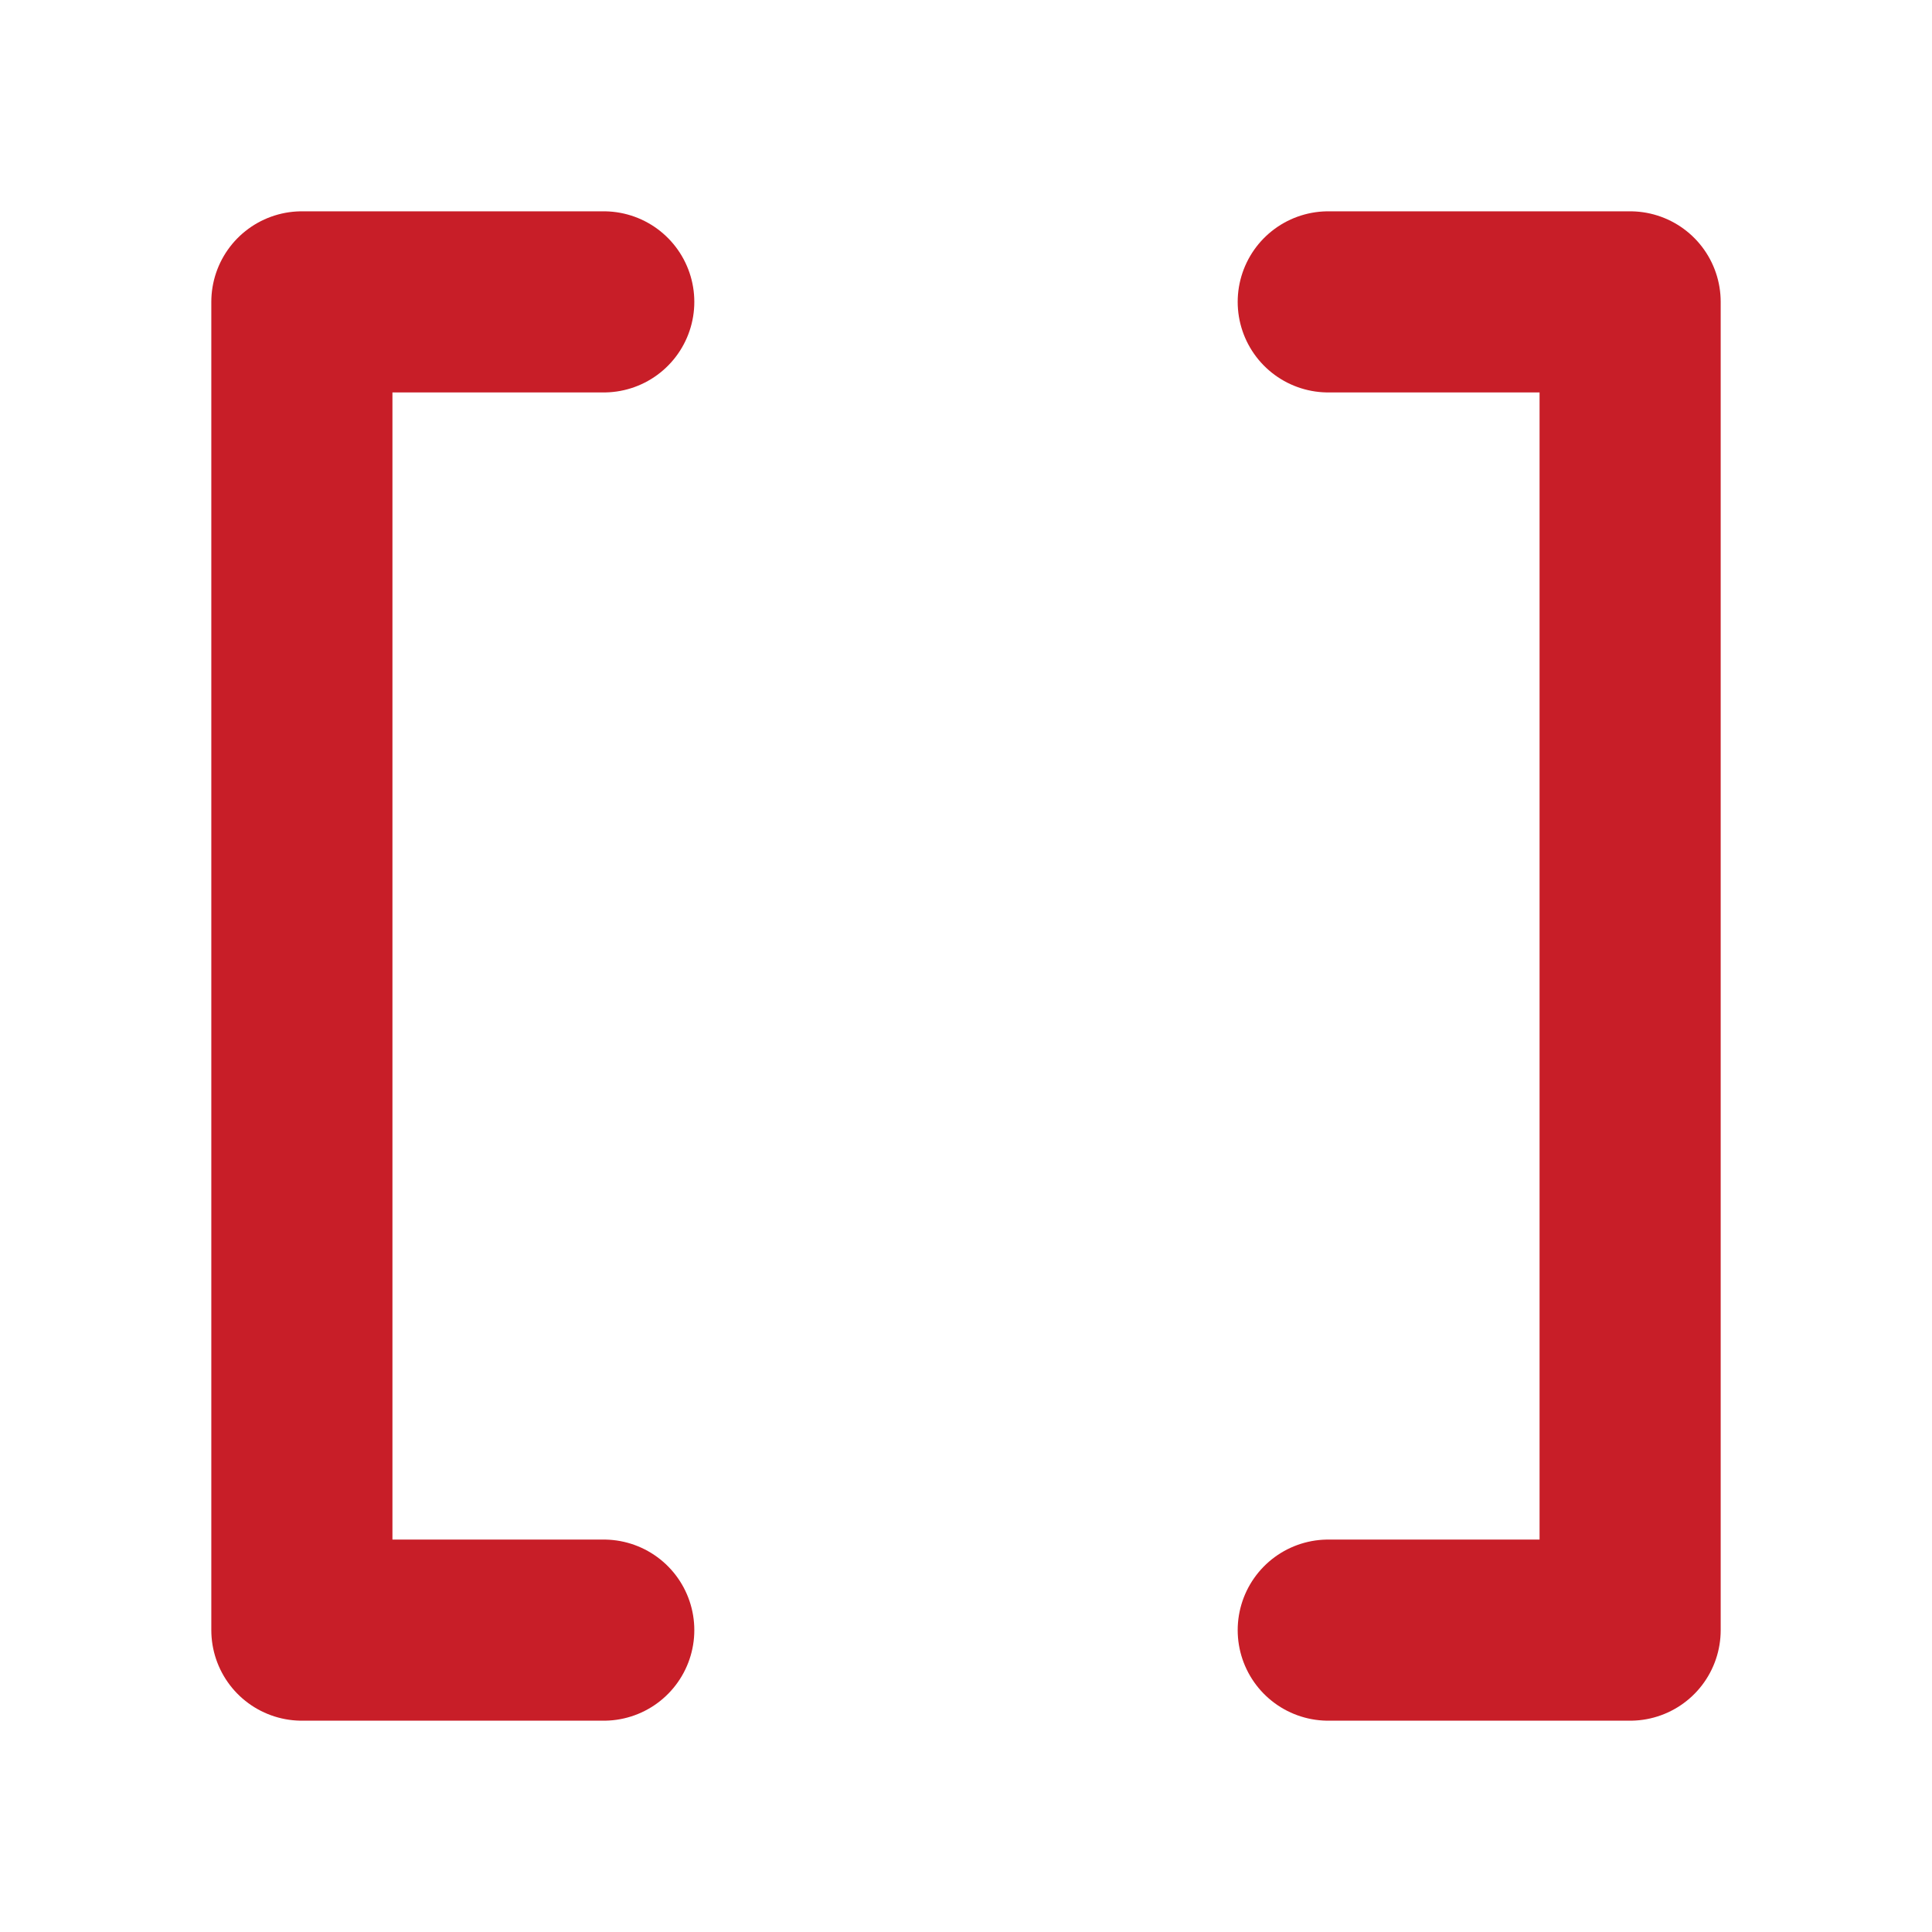
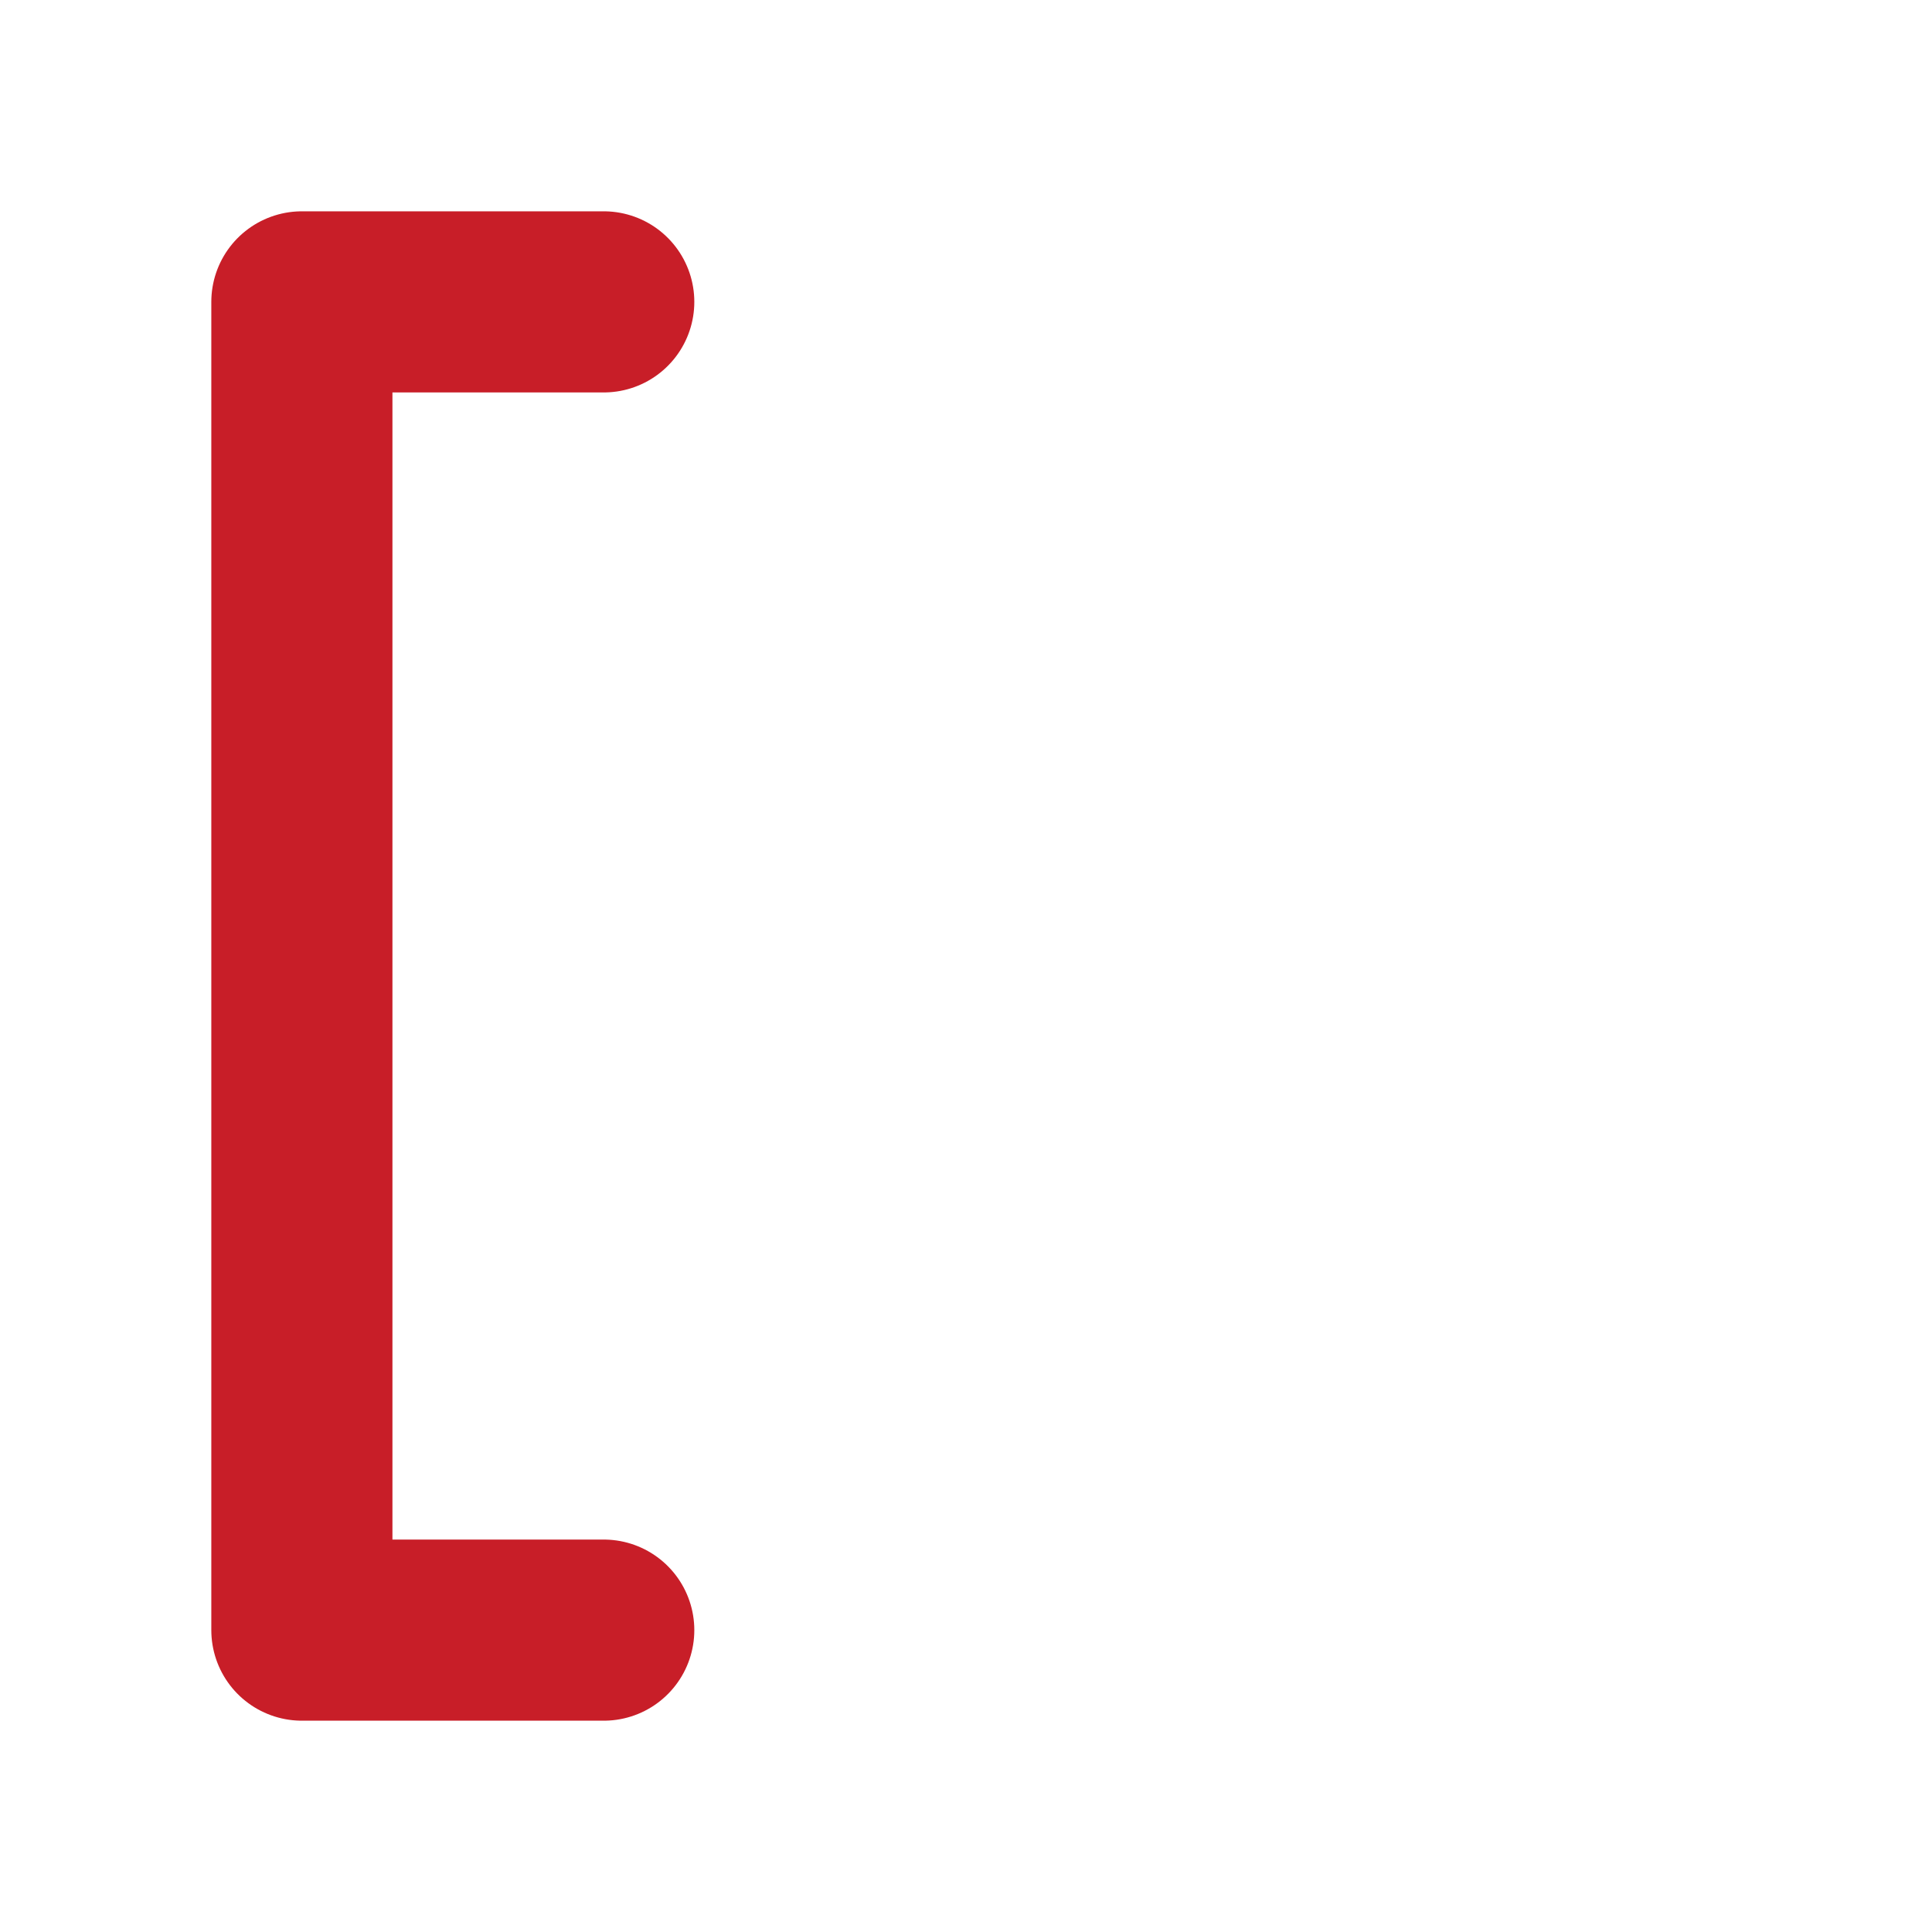
<svg xmlns="http://www.w3.org/2000/svg" width="192" height="192" fill="#c81e28" viewBox="0 0 256 256">
  <rect width="256" height="256" fill="none" />
  <polyline points="80 40 40 40 40 216 80 216" fill="none" stroke="#c81e28" stroke-linecap="round" stroke-linejoin="round" stroke-width="24" />
-   <polyline points="176 40 216 40 216 216 176 216" fill="none" stroke="#c81e28" stroke-linecap="round" stroke-linejoin="round" stroke-width="24" />
</svg>